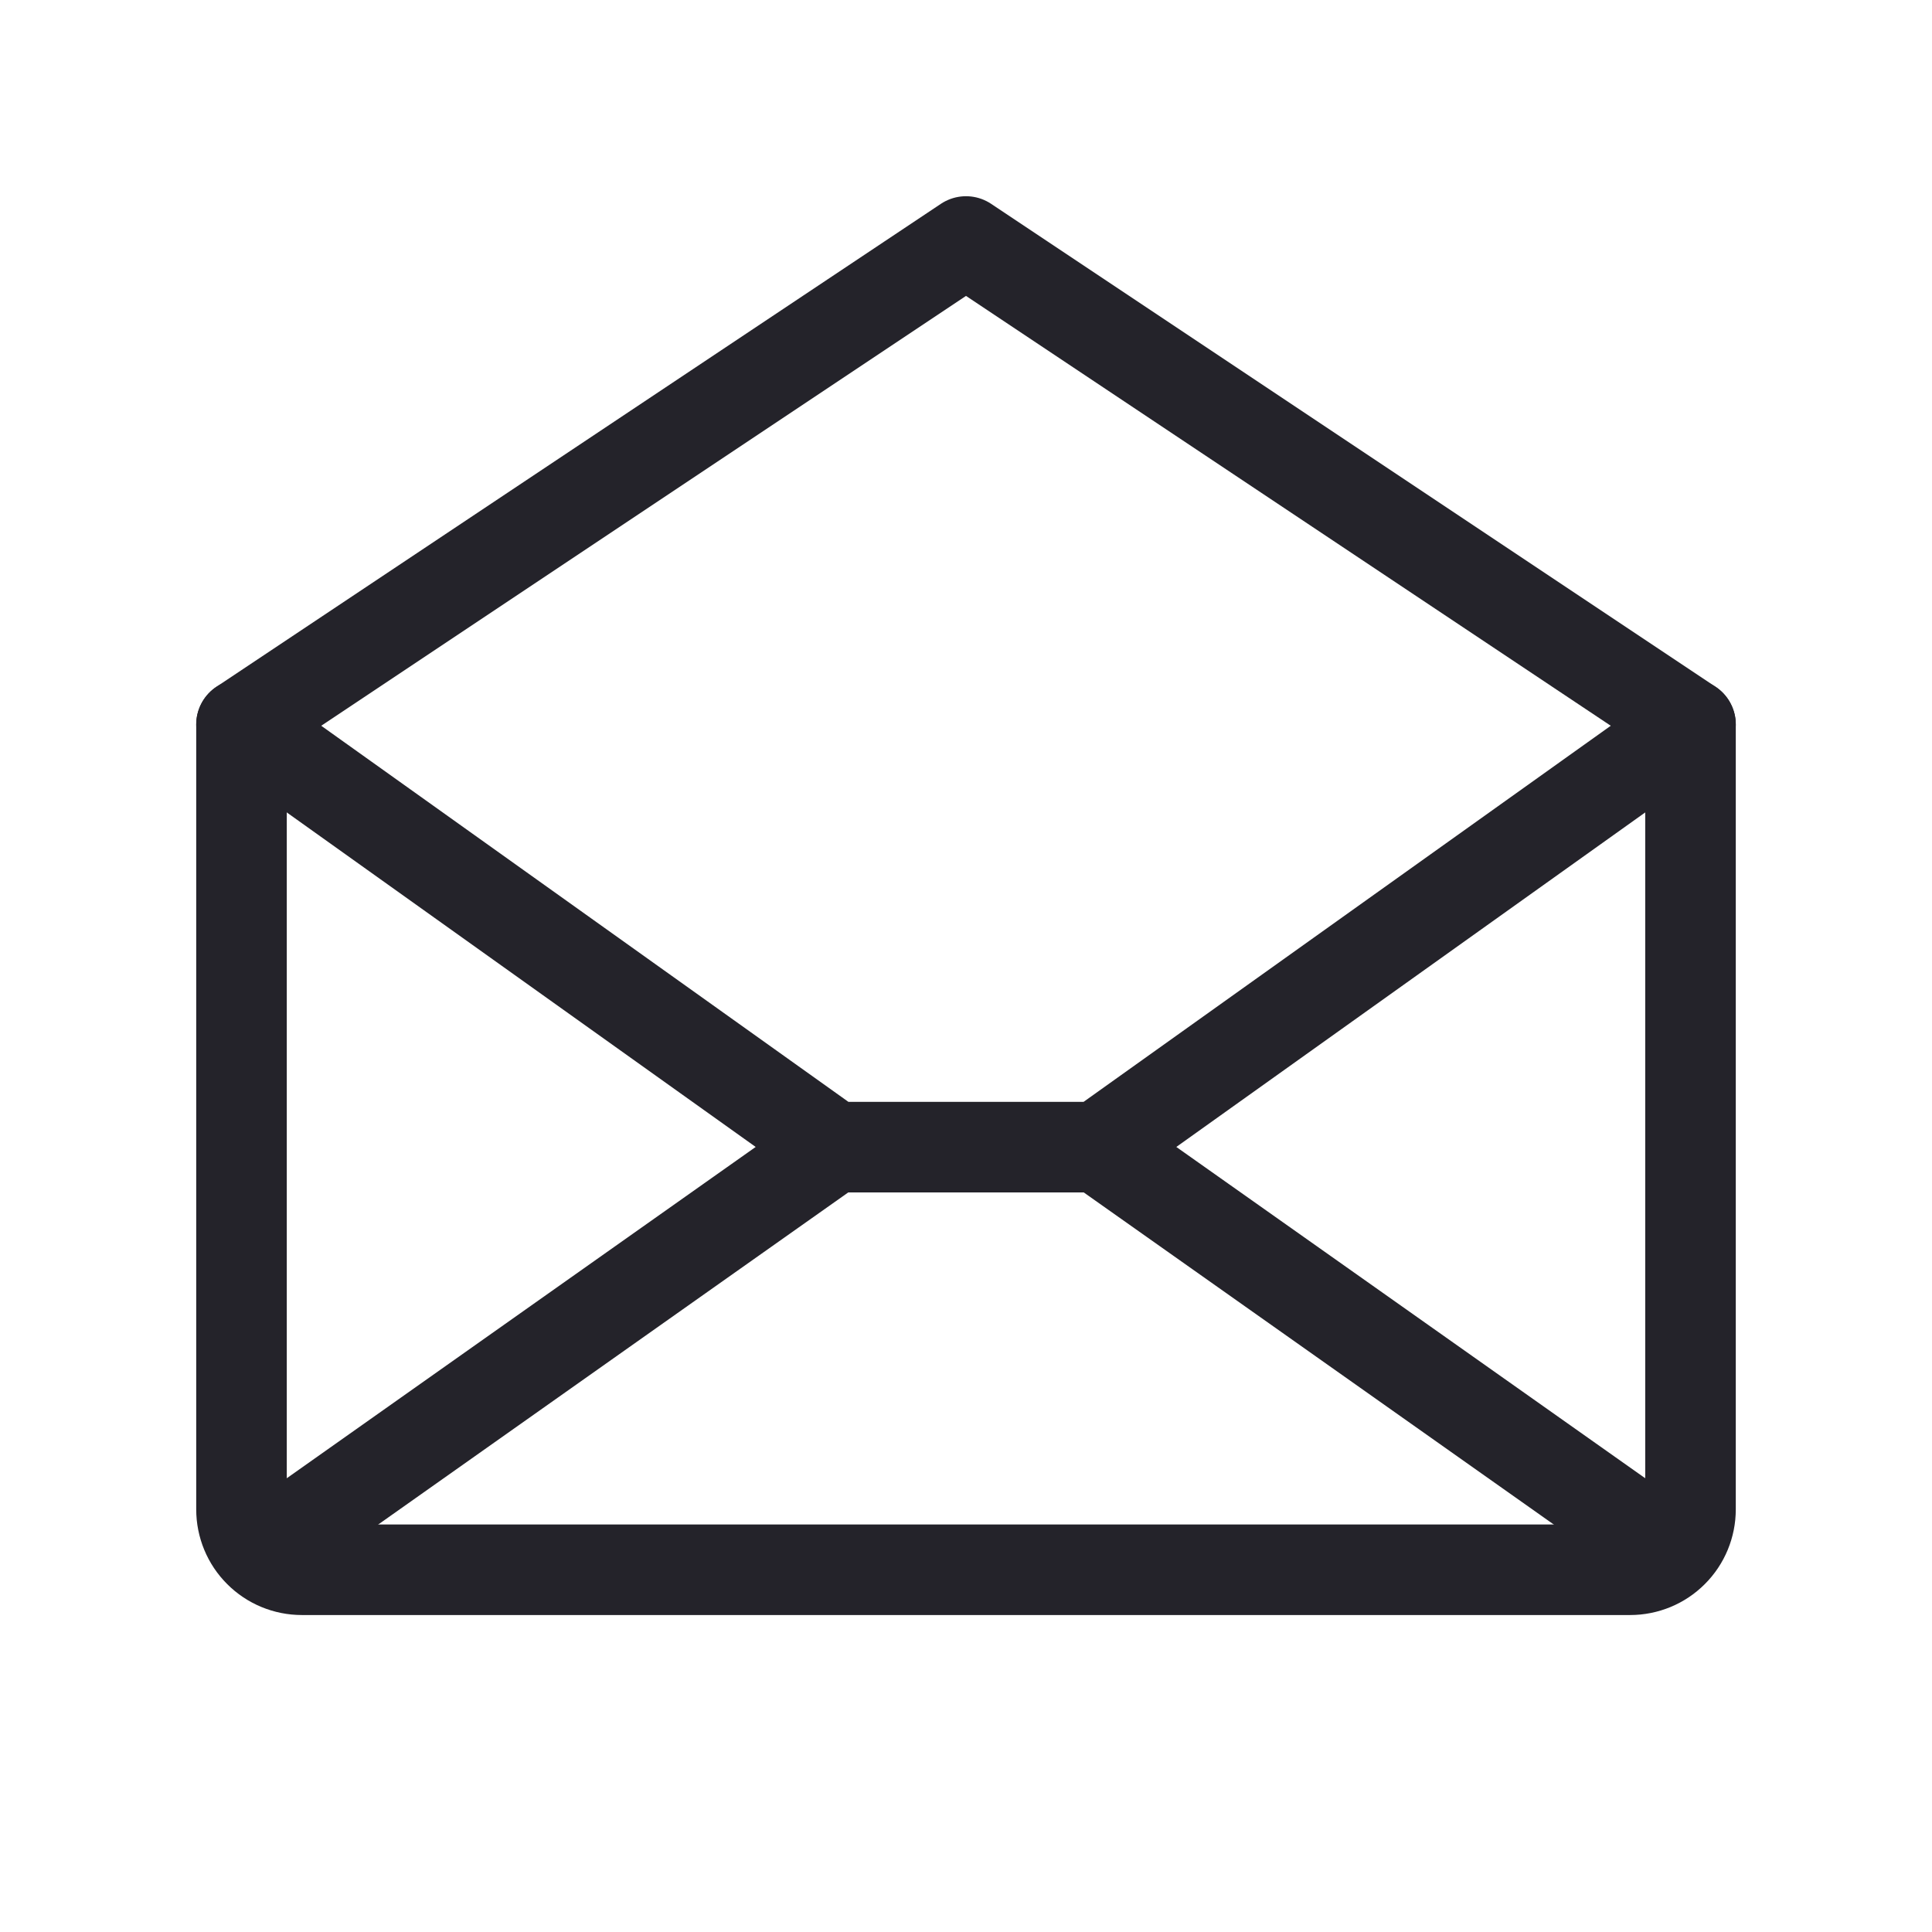
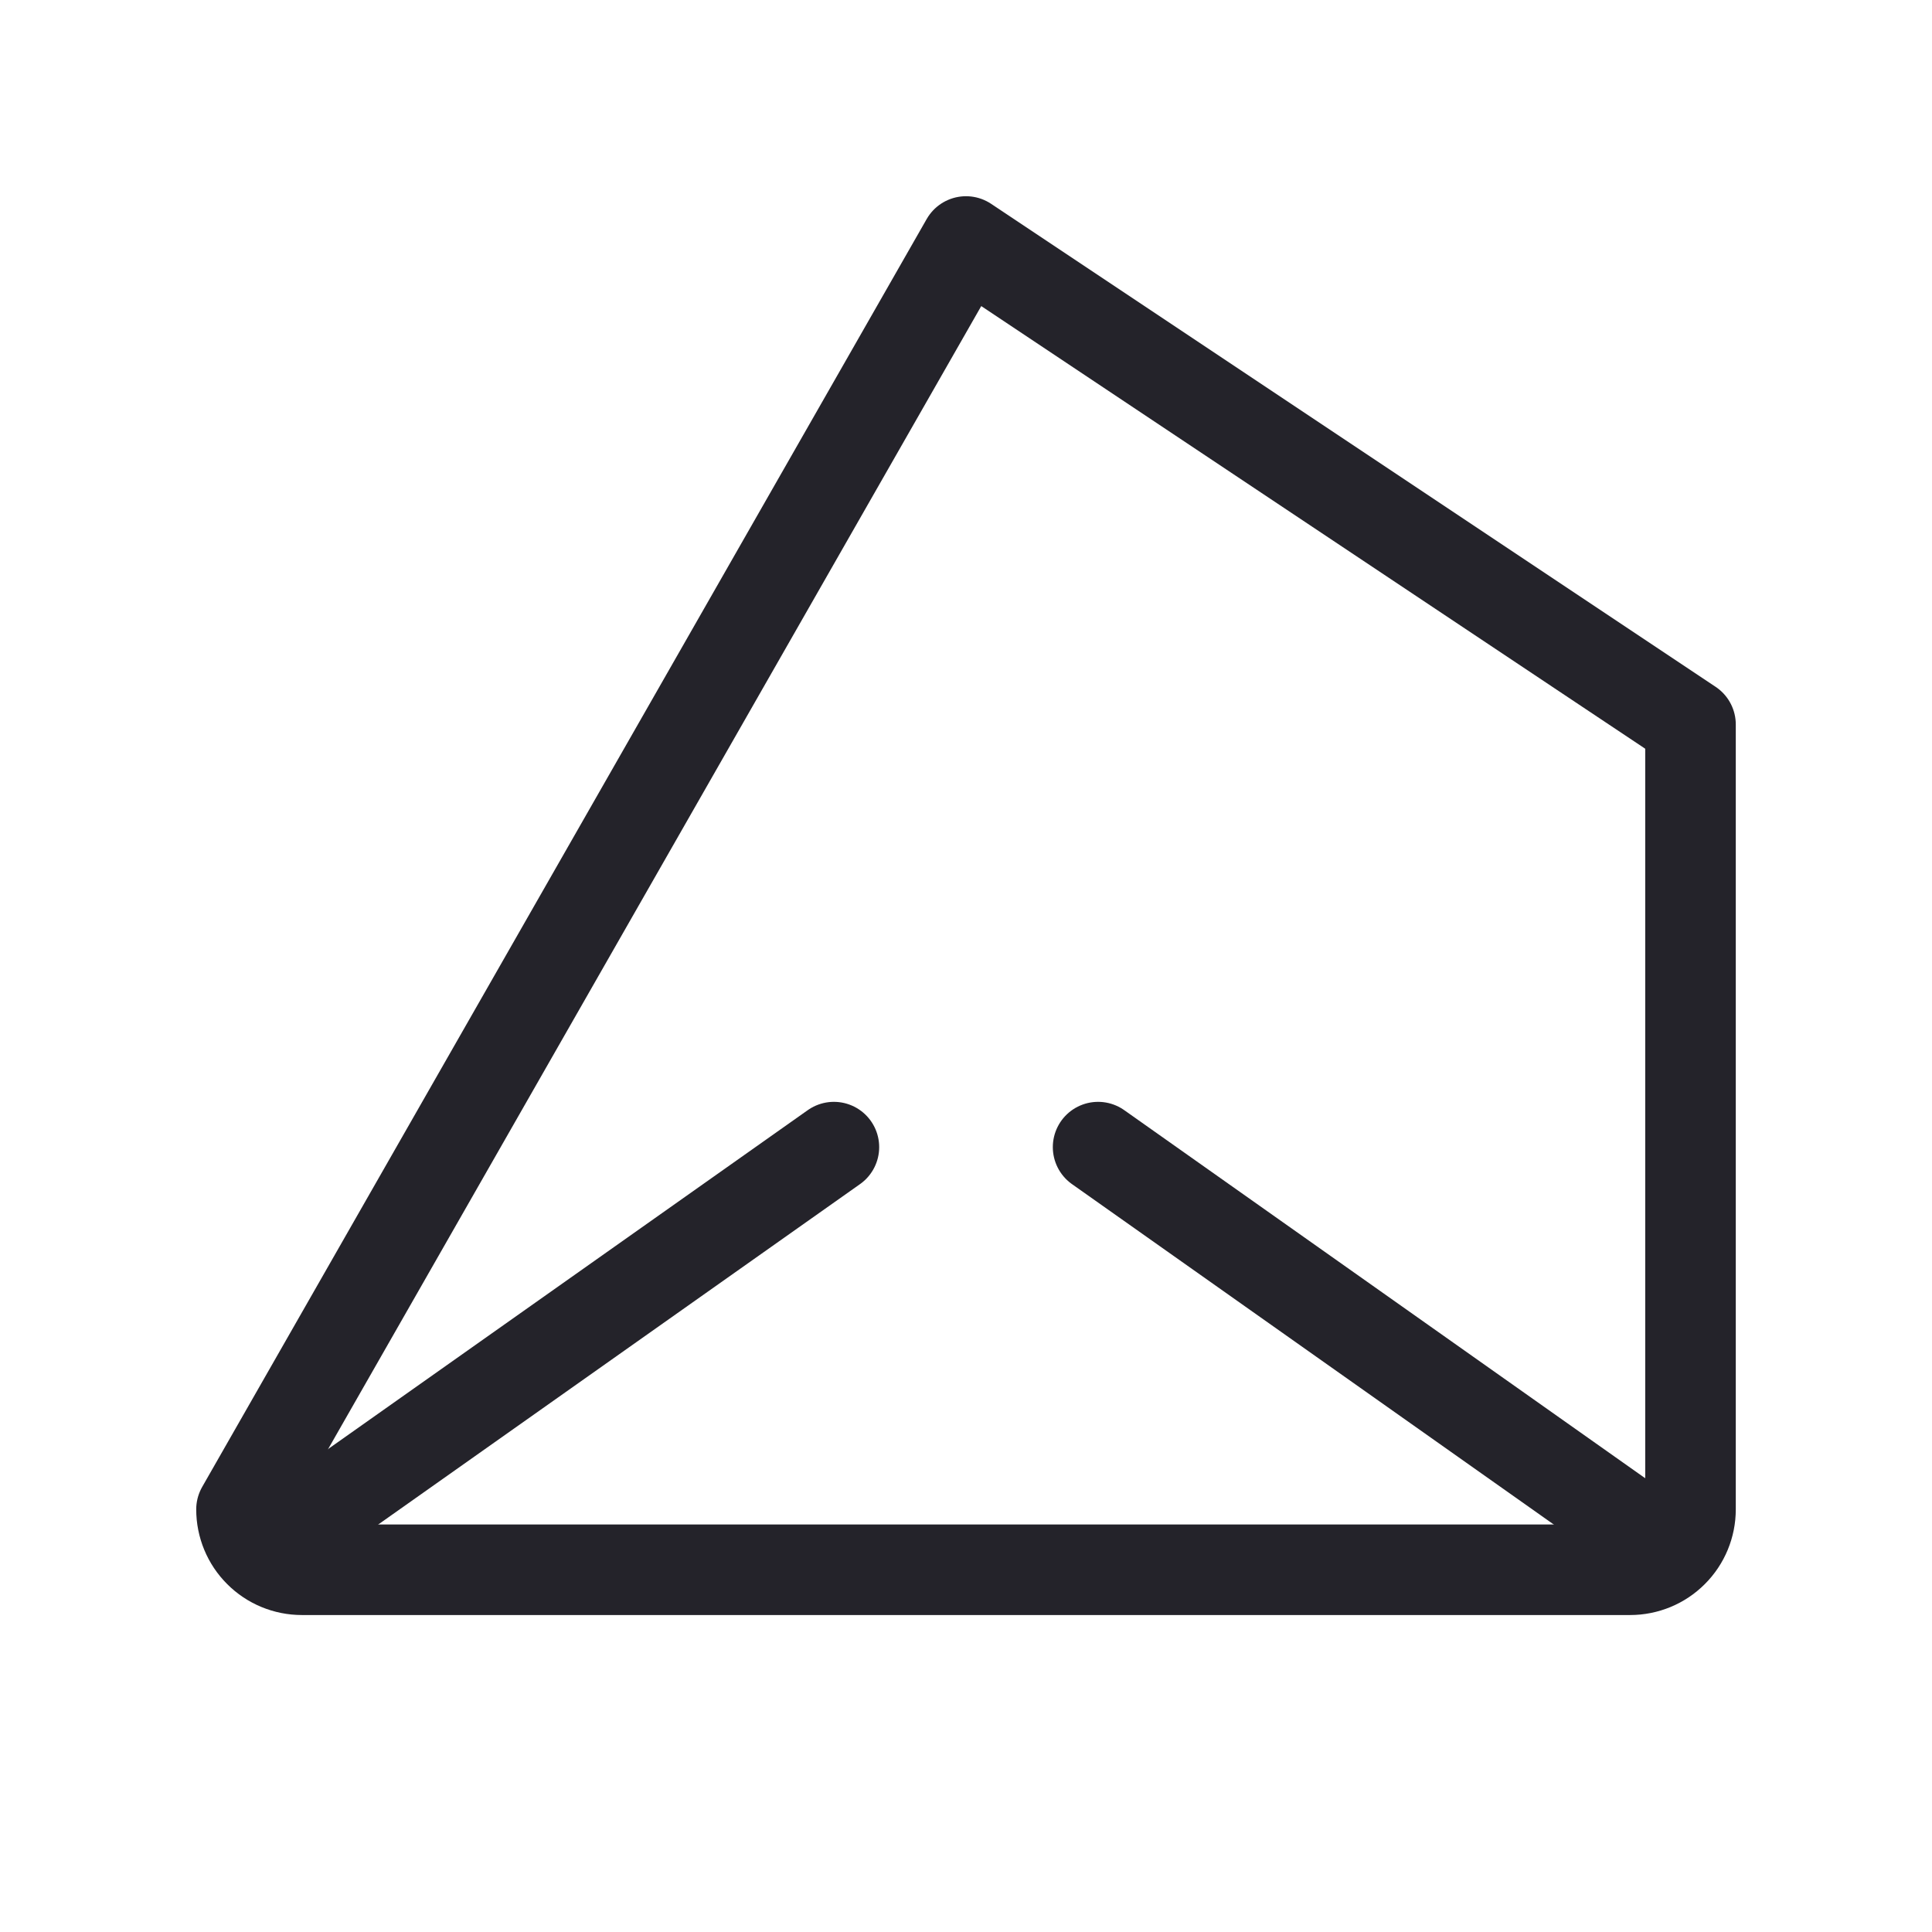
<svg xmlns="http://www.w3.org/2000/svg" width="32" height="32" viewBox="0 0 32 32" fill="none">
-   <path d="M28 12V25C28 25.265 27.895 25.52 27.707 25.707C27.52 25.895 27.265 26 27 26H5C4.735 26 4.48 25.895 4.293 25.707C4.105 25.52 4 25.265 4 25V12L16 4L28 12Z" stroke="#24232A" stroke-width="1.5" stroke-linecap="round" stroke-linejoin="round" />
+   <path d="M28 12V25C28 25.265 27.895 25.52 27.707 25.707C27.52 25.895 27.265 26 27 26H5C4.735 26 4.48 25.895 4.293 25.707C4.105 25.52 4 25.265 4 25L16 4L28 12Z" stroke="#24232A" stroke-width="1.5" stroke-linecap="round" stroke-linejoin="round" />
  <path d="M13.812 19L4.312 25.712" stroke="#24232A" stroke-width="1.5" stroke-linecap="round" stroke-linejoin="round" />
  <path d="M27.688 25.712L18.188 19" stroke="#24232A" stroke-width="1.5" stroke-linecap="round" stroke-linejoin="round" />
-   <path d="M28 12L18.188 19H13.812L4 12" stroke="#24232A" stroke-width="1.5" stroke-linecap="round" stroke-linejoin="round" />
</svg>